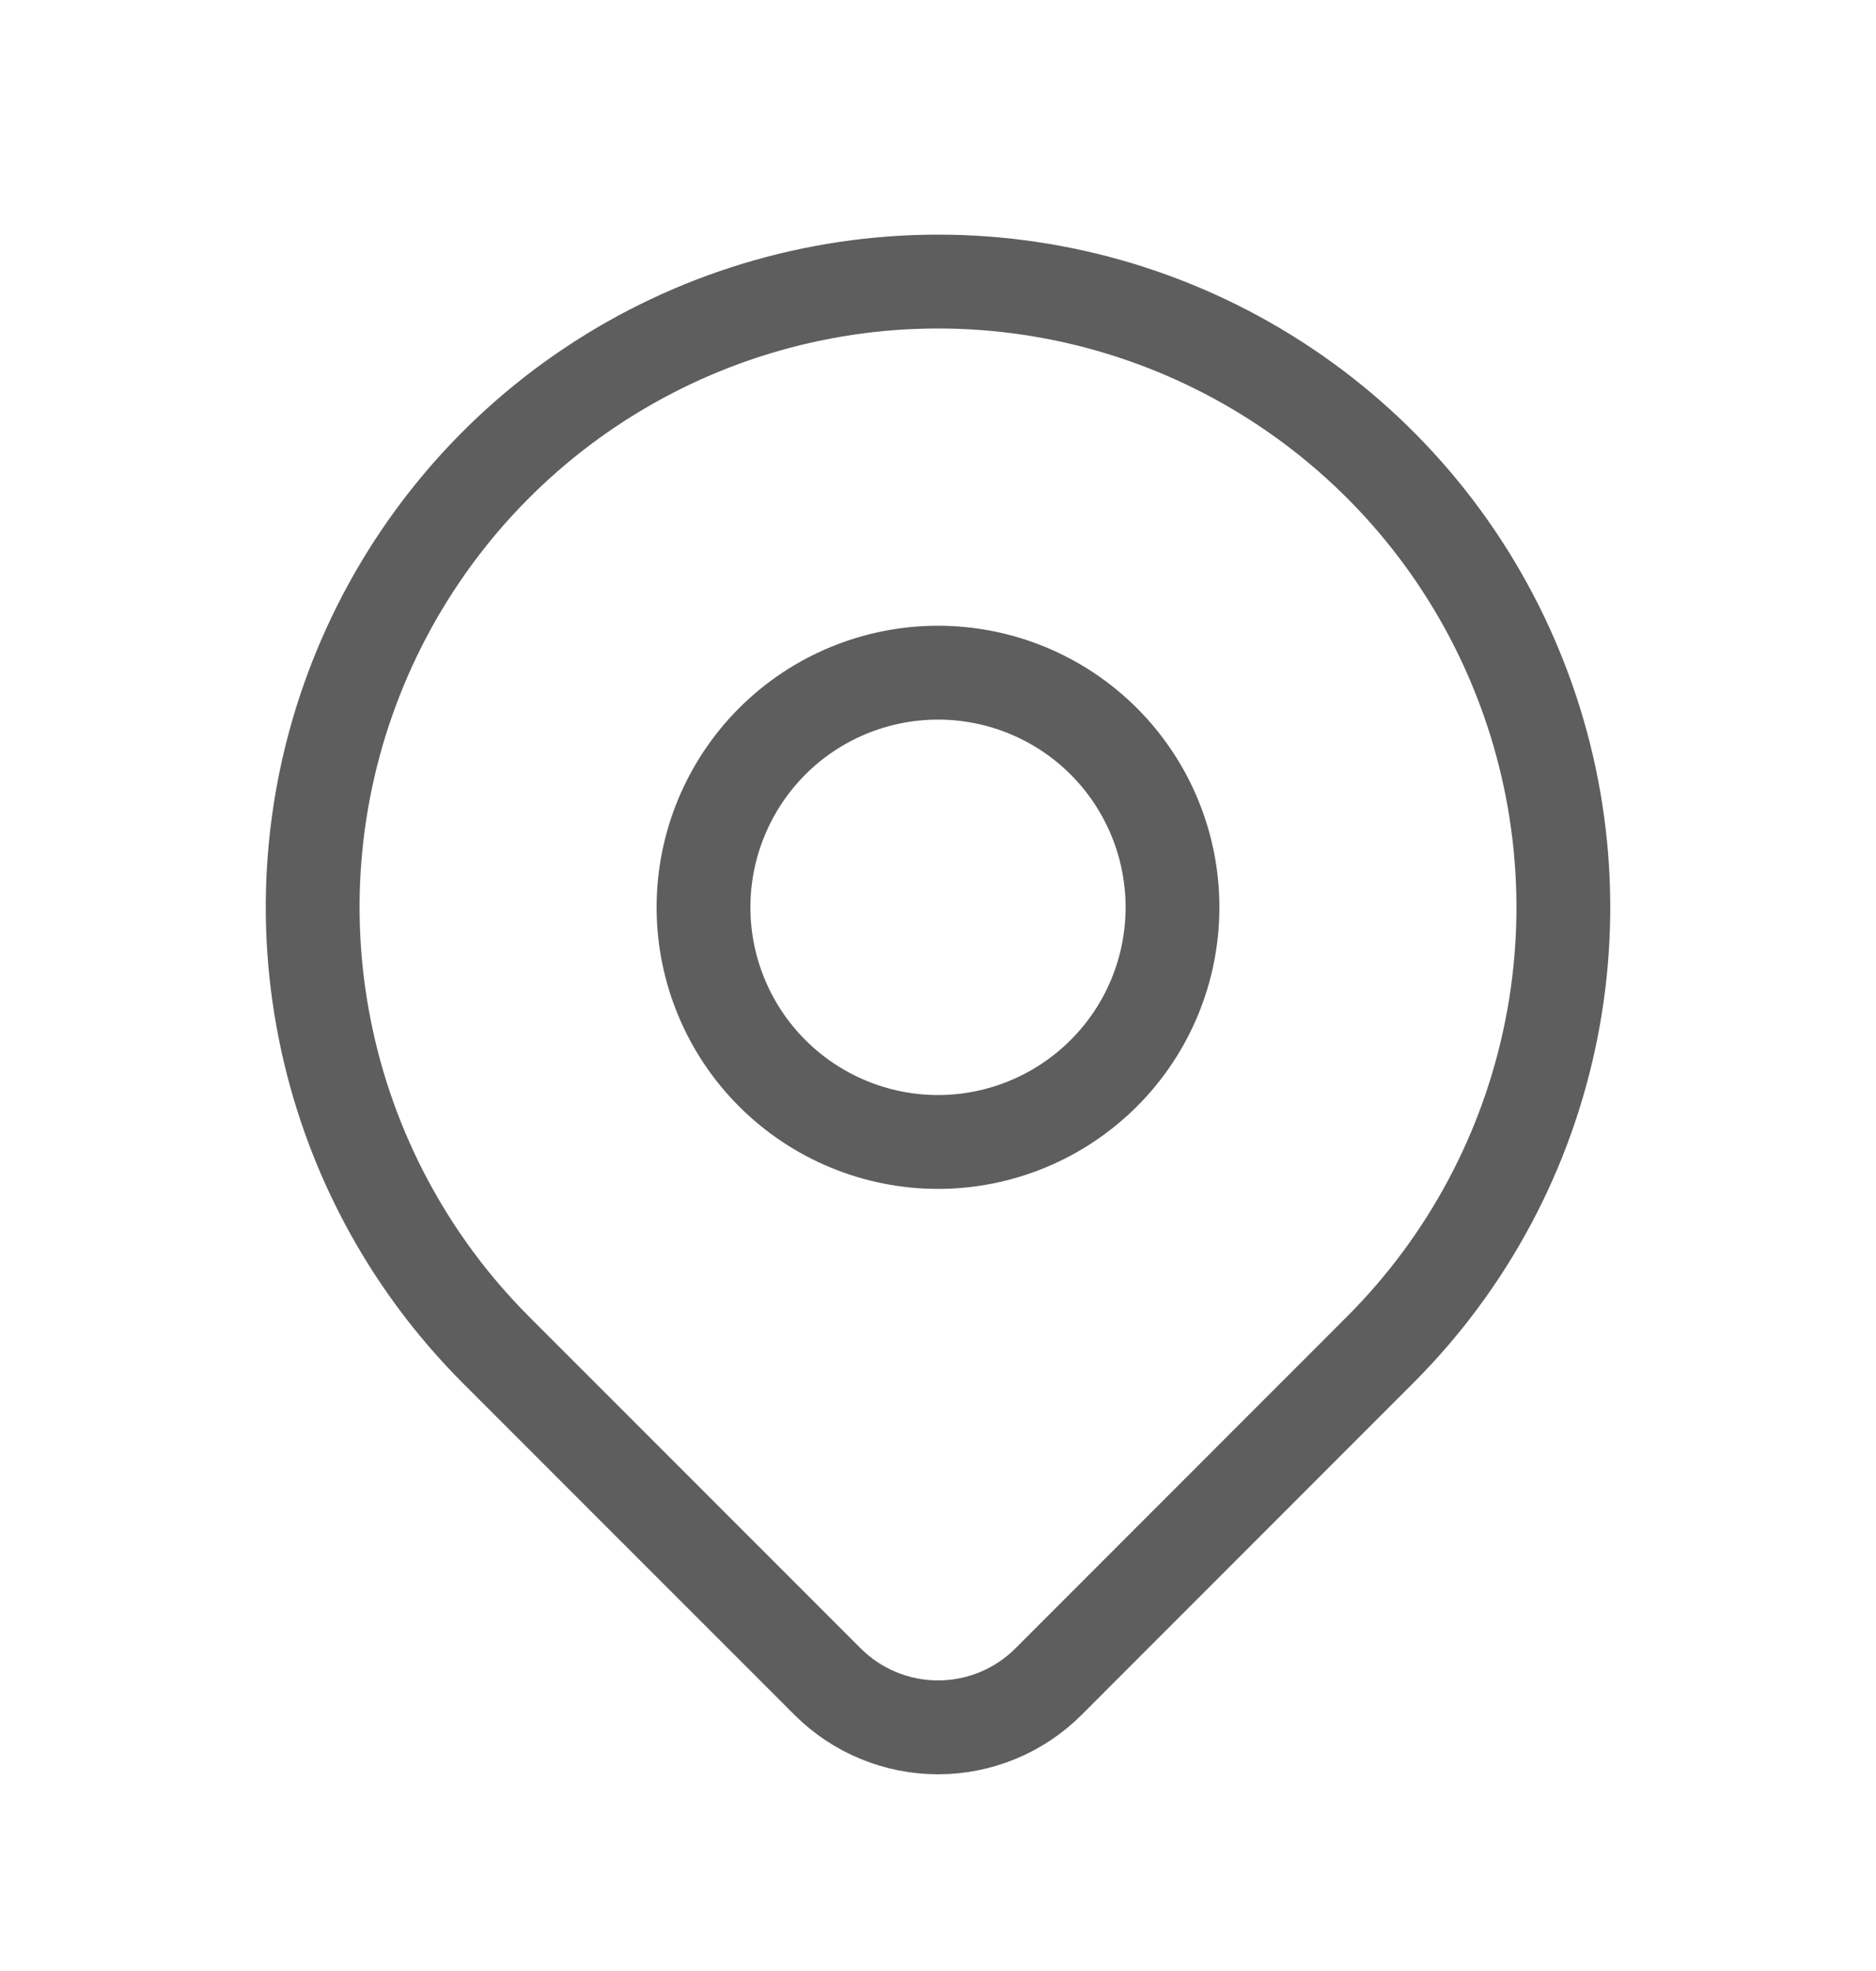
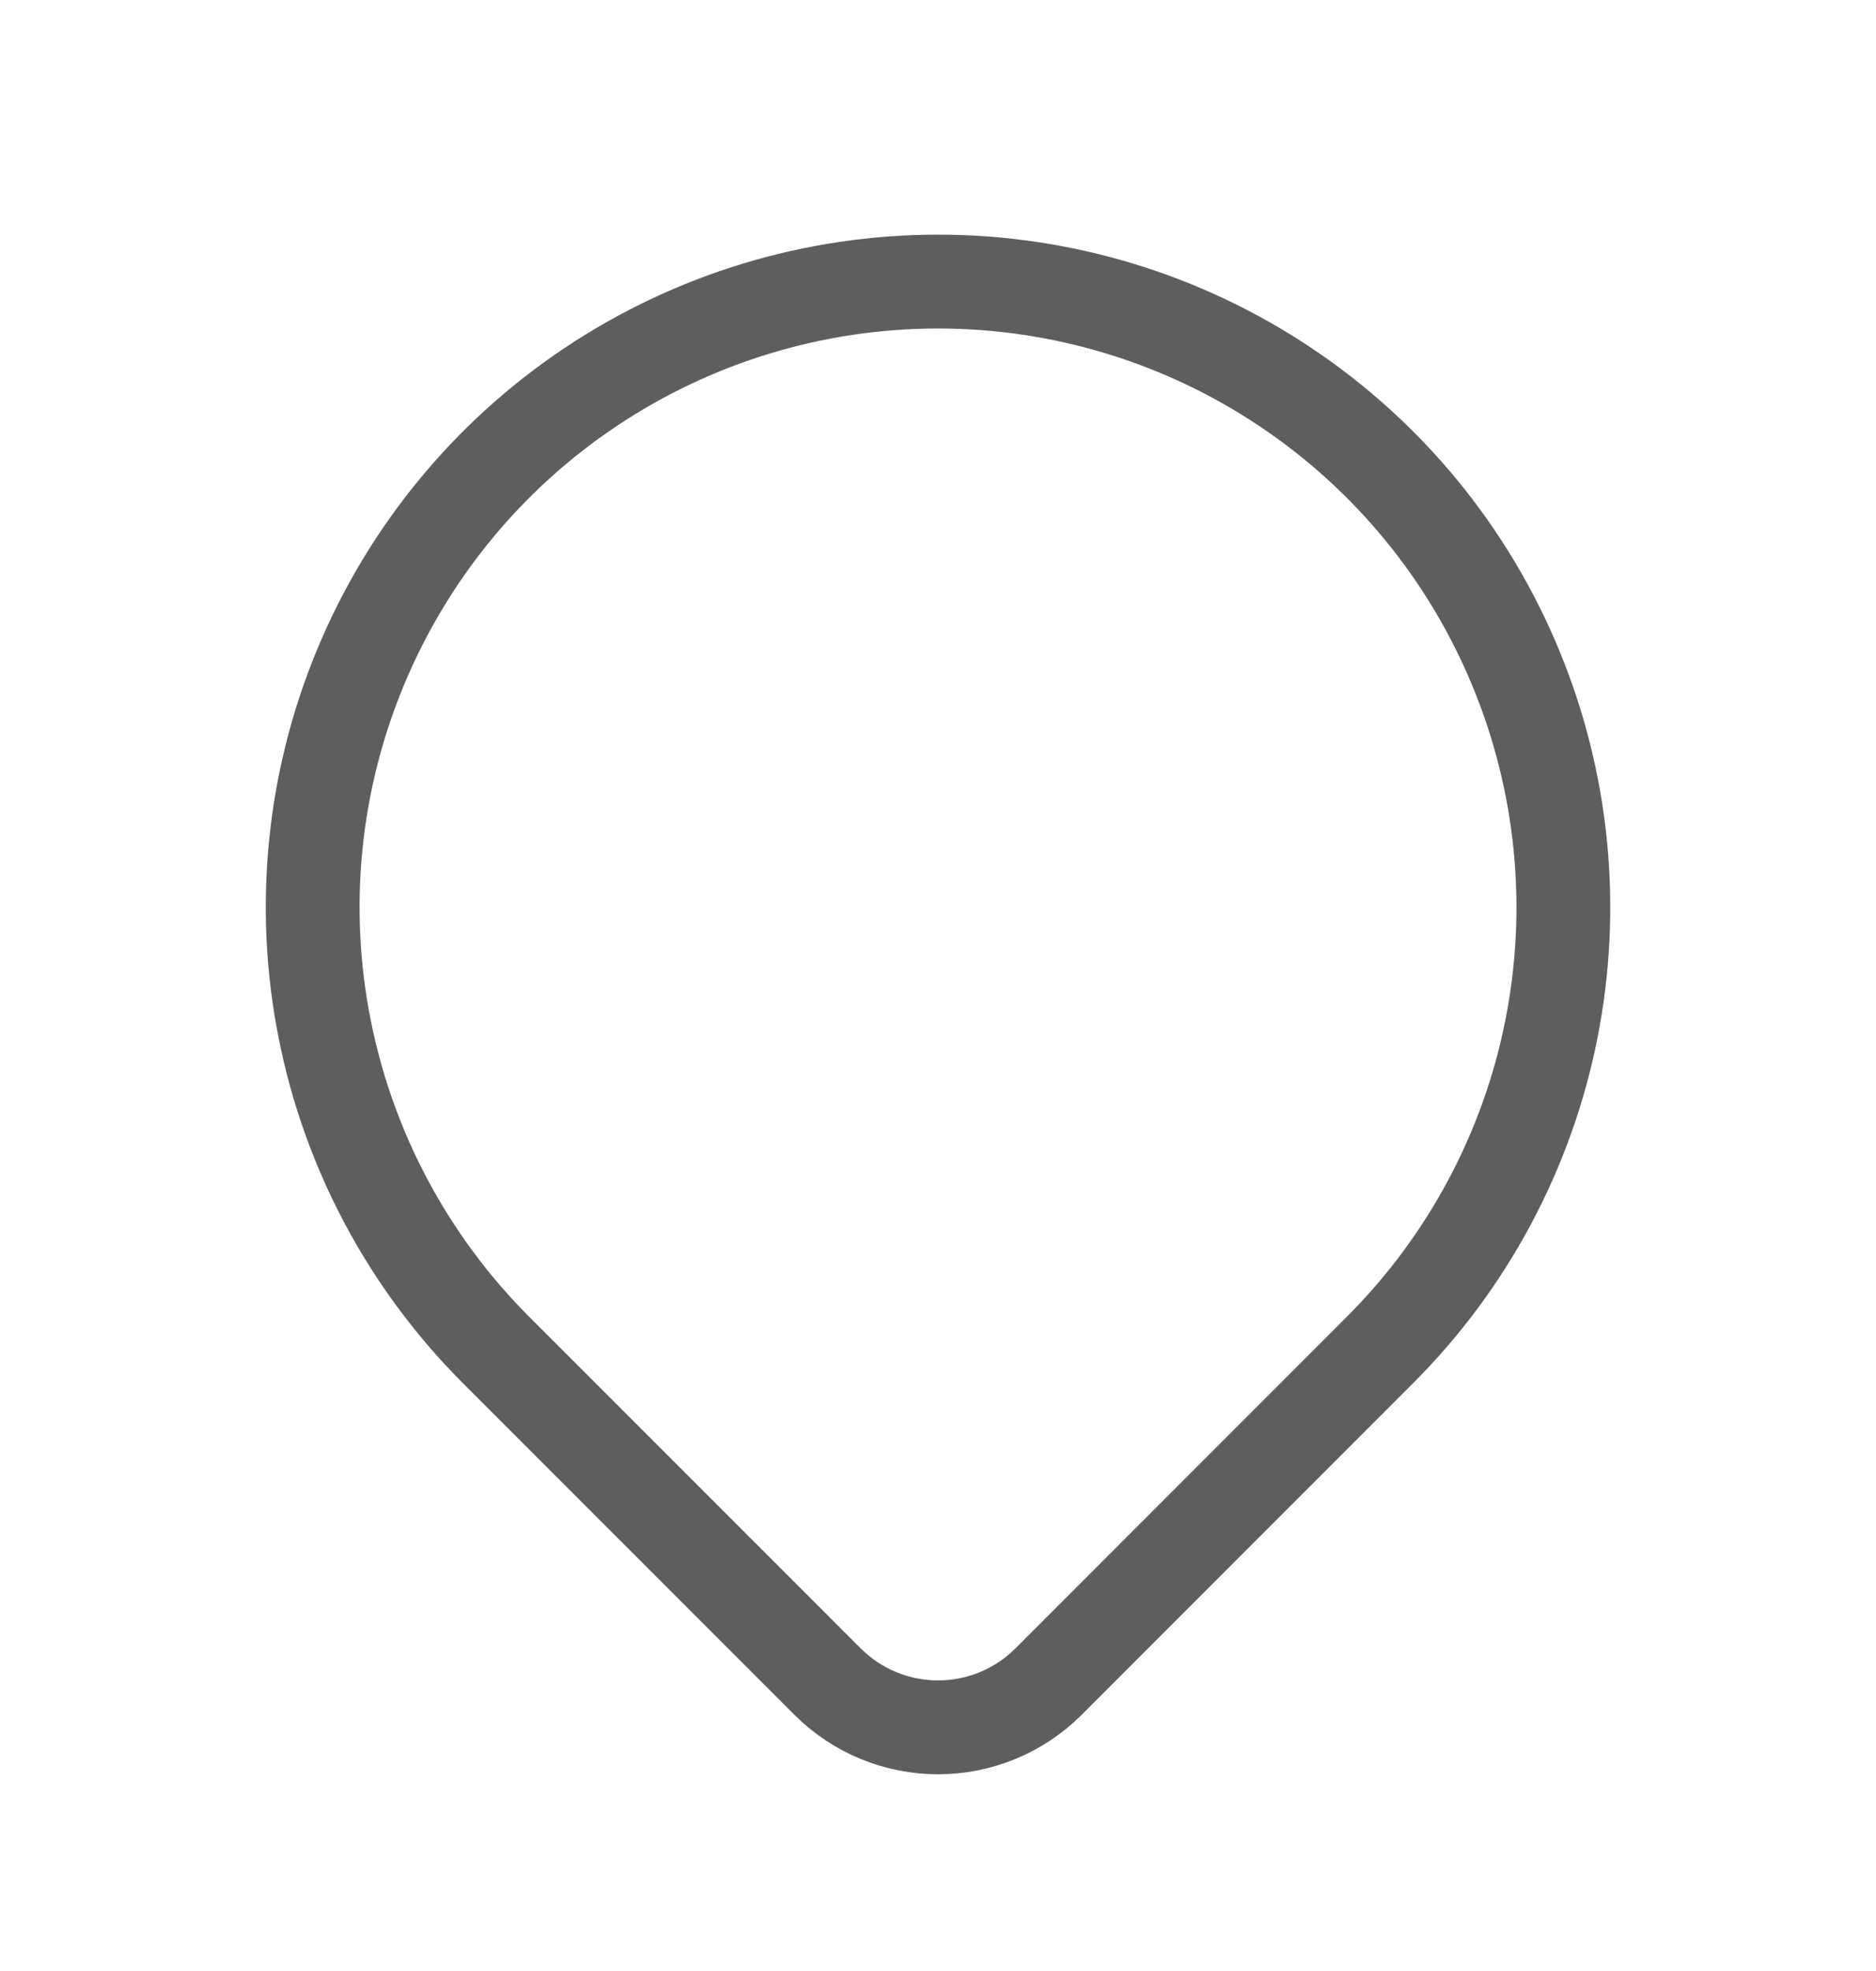
<svg xmlns="http://www.w3.org/2000/svg" width="20" height="21" viewBox="0 0 20 21" fill="none">
-   <path d="M7.5 9.667C7.5 10.33 7.764 10.966 8.232 11.434C8.701 11.903 9.337 12.167 10 12.167C10.663 12.167 11.299 11.903 11.768 11.434C12.237 10.966 12.5 10.33 12.5 9.667C12.5 9.004 12.237 8.368 11.768 7.899C11.299 7.43 10.663 7.167 10 7.167C9.337 7.167 8.701 7.43 8.232 7.899C7.764 8.368 7.5 9.004 7.5 9.667Z" stroke="#5E5E5E" stroke-linecap="round" stroke-linejoin="round" />
  <path d="M14.714 14.381L11.178 17.917C10.866 18.229 10.442 18.404 10.001 18.404C9.559 18.404 9.135 18.229 8.823 17.917L5.286 14.381C4.354 13.448 3.719 12.261 3.462 10.967C3.204 9.674 3.336 8.334 3.841 7.116C4.346 5.897 5.2 4.856 6.296 4.124C7.393 3.391 8.682 3 10 3C11.319 3 12.608 3.391 13.704 4.124C14.8 4.856 15.655 5.897 16.159 7.116C16.664 8.334 16.796 9.674 16.539 10.967C16.282 12.261 15.647 13.448 14.714 14.381Z" stroke="#5E5E5E" stroke-linecap="round" stroke-linejoin="round" />
</svg>